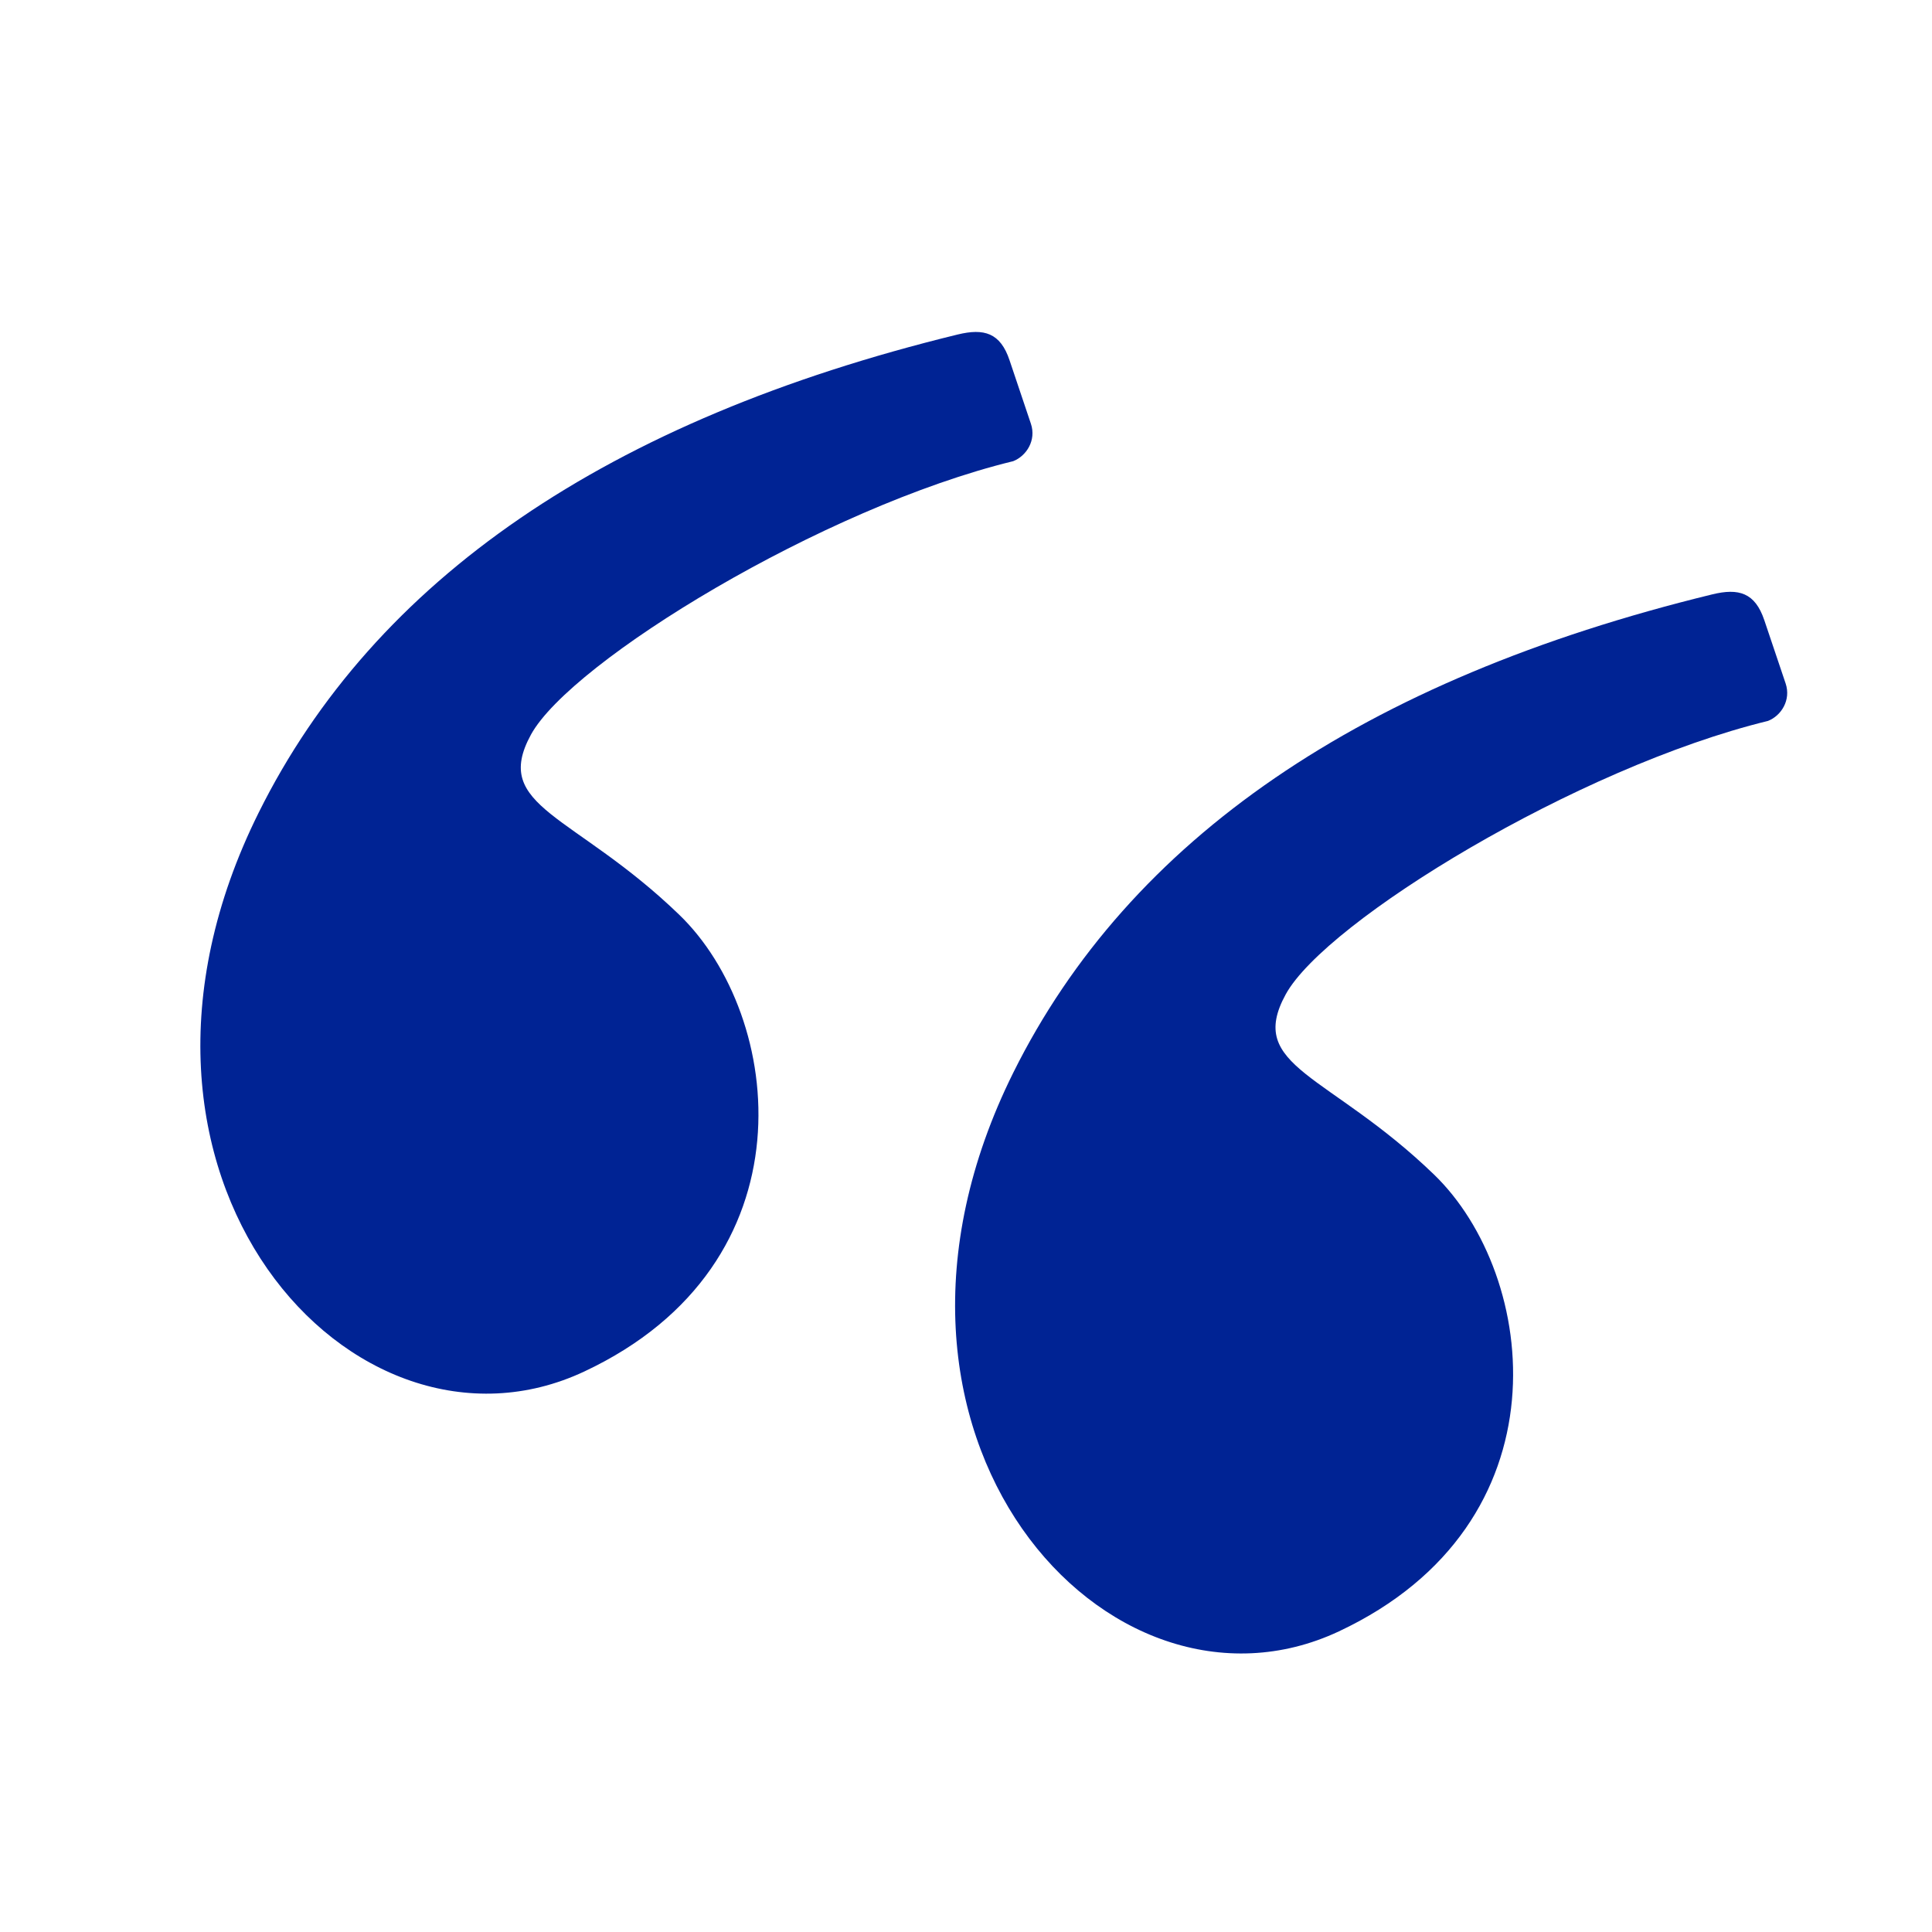
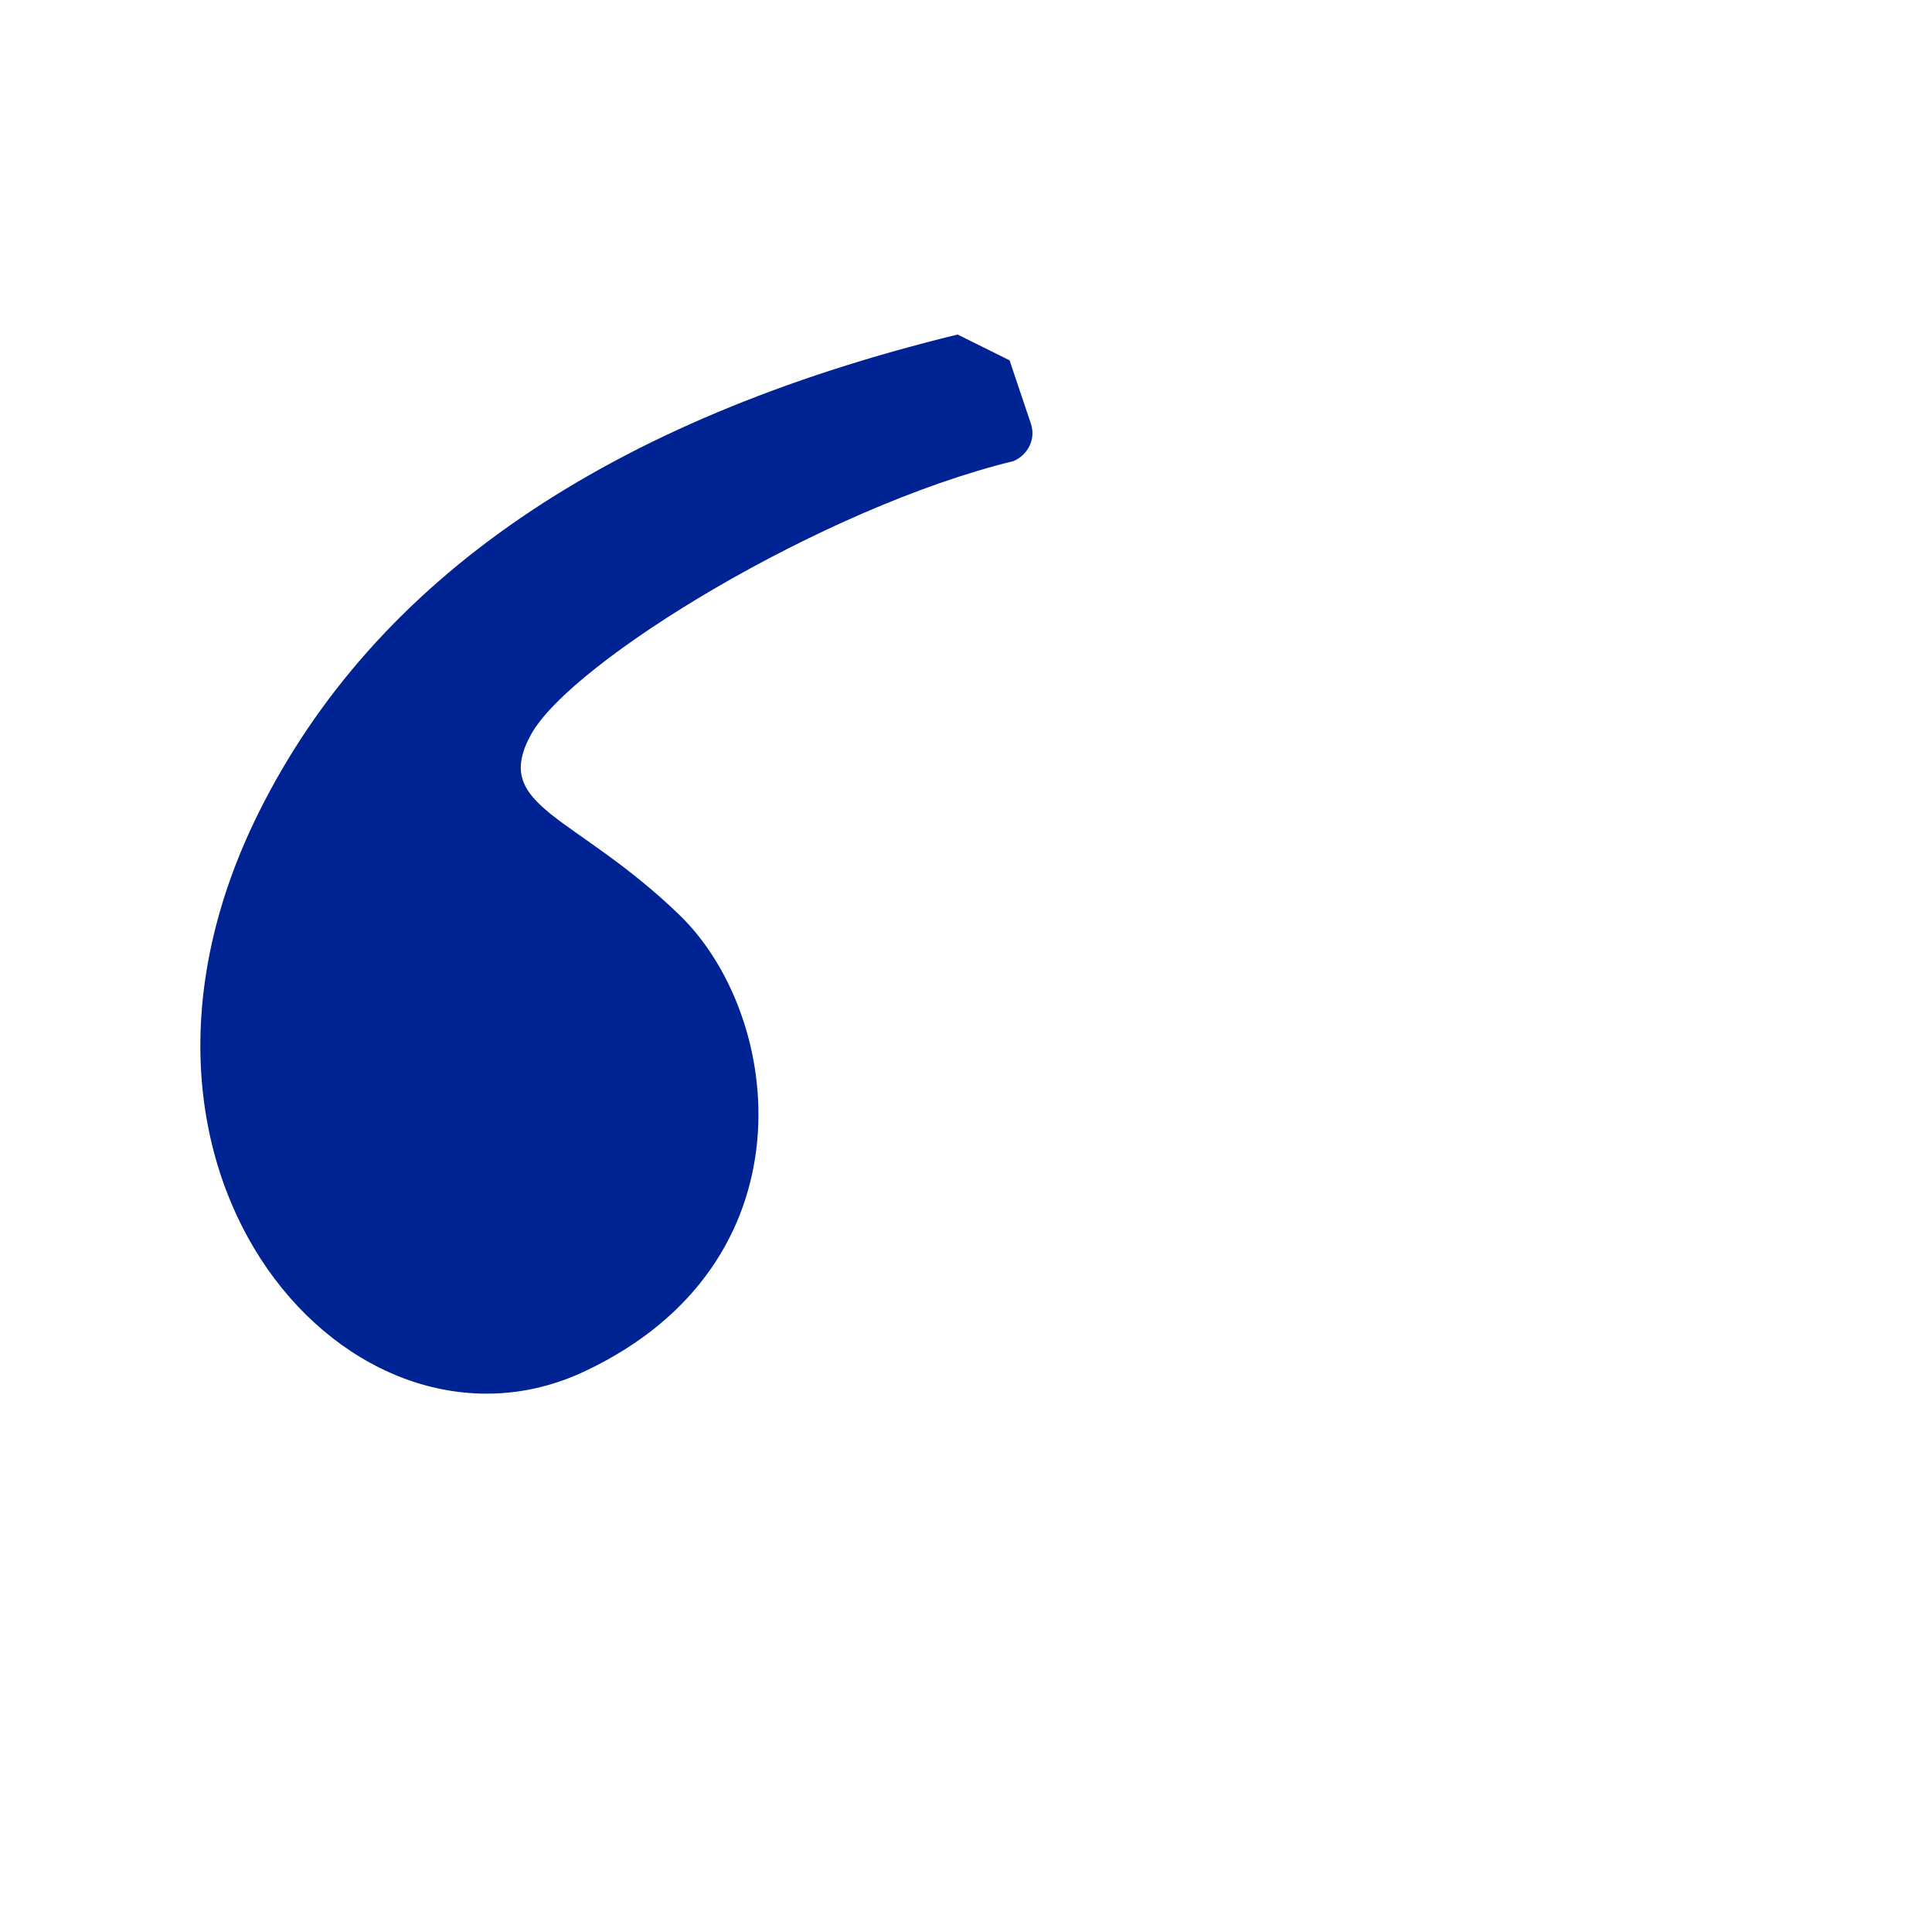
<svg xmlns="http://www.w3.org/2000/svg" width="20" height="20" viewBox="0 0 20 20" fill="none">
-   <path fill-rule="evenodd" clip-rule="evenodd" d="M9.913 3.463C6.29 4.347 3.878 5.997 2.677 8.414C0.808 12.175 3.666 15.316 6.048 14.198C8.429 13.081 8.116 10.514 7.03 9.468C5.945 8.422 5.083 8.359 5.497 7.604C5.912 6.848 8.517 5.254 10.489 4.774C10.627 4.719 10.729 4.557 10.672 4.387C10.635 4.275 10.561 4.056 10.451 3.73C10.356 3.445 10.187 3.396 9.913 3.463Z" fill="#002394" />
-   <path fill-rule="evenodd" clip-rule="evenodd" d="M17.725 6.153C14.102 7.036 11.691 8.687 10.49 11.103C8.621 14.865 11.479 18.005 13.86 16.888C16.241 15.77 15.928 13.203 14.843 12.157C13.758 11.111 12.895 11.049 13.31 10.293C13.724 9.537 16.329 7.944 18.302 7.463C18.44 7.409 18.542 7.246 18.485 7.076C18.447 6.965 18.374 6.746 18.264 6.42C18.168 6.135 17.999 6.086 17.725 6.153Z" fill="#002394" />
+   <path fill-rule="evenodd" clip-rule="evenodd" d="M9.913 3.463C6.29 4.347 3.878 5.997 2.677 8.414C0.808 12.175 3.666 15.316 6.048 14.198C8.429 13.081 8.116 10.514 7.03 9.468C5.945 8.422 5.083 8.359 5.497 7.604C5.912 6.848 8.517 5.254 10.489 4.774C10.627 4.719 10.729 4.557 10.672 4.387C10.635 4.275 10.561 4.056 10.451 3.73Z" fill="#002394" />
</svg>